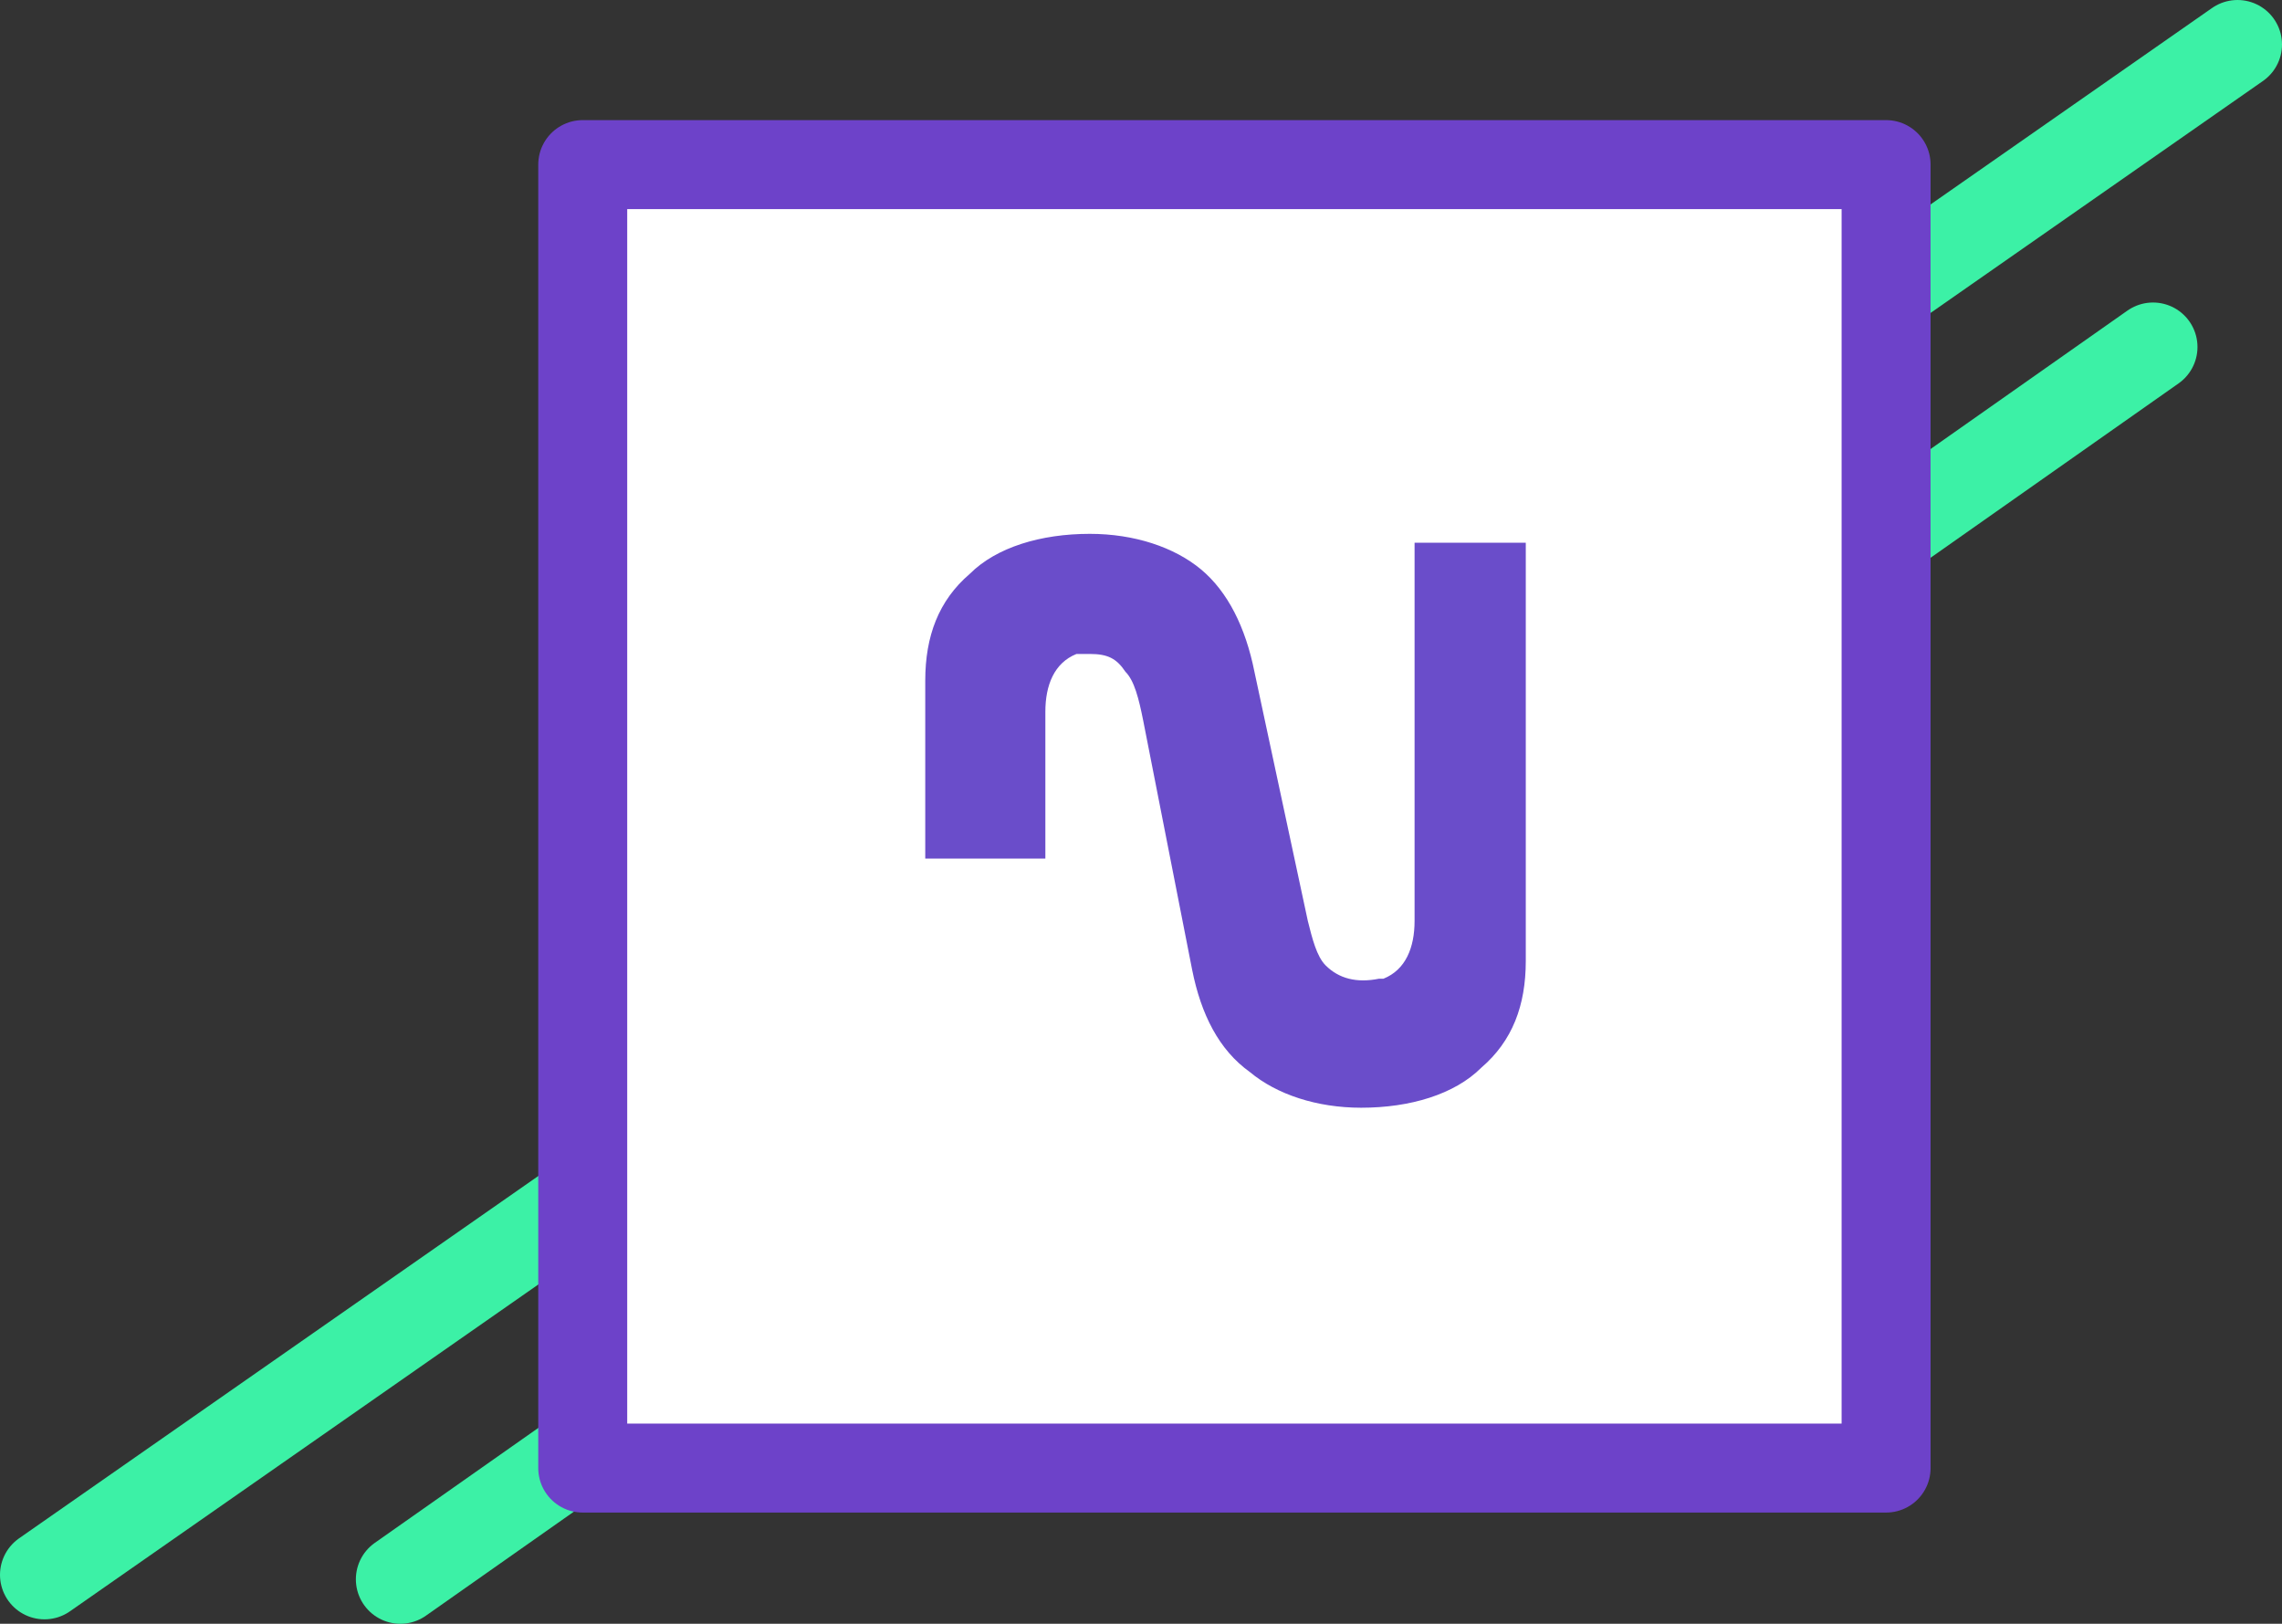
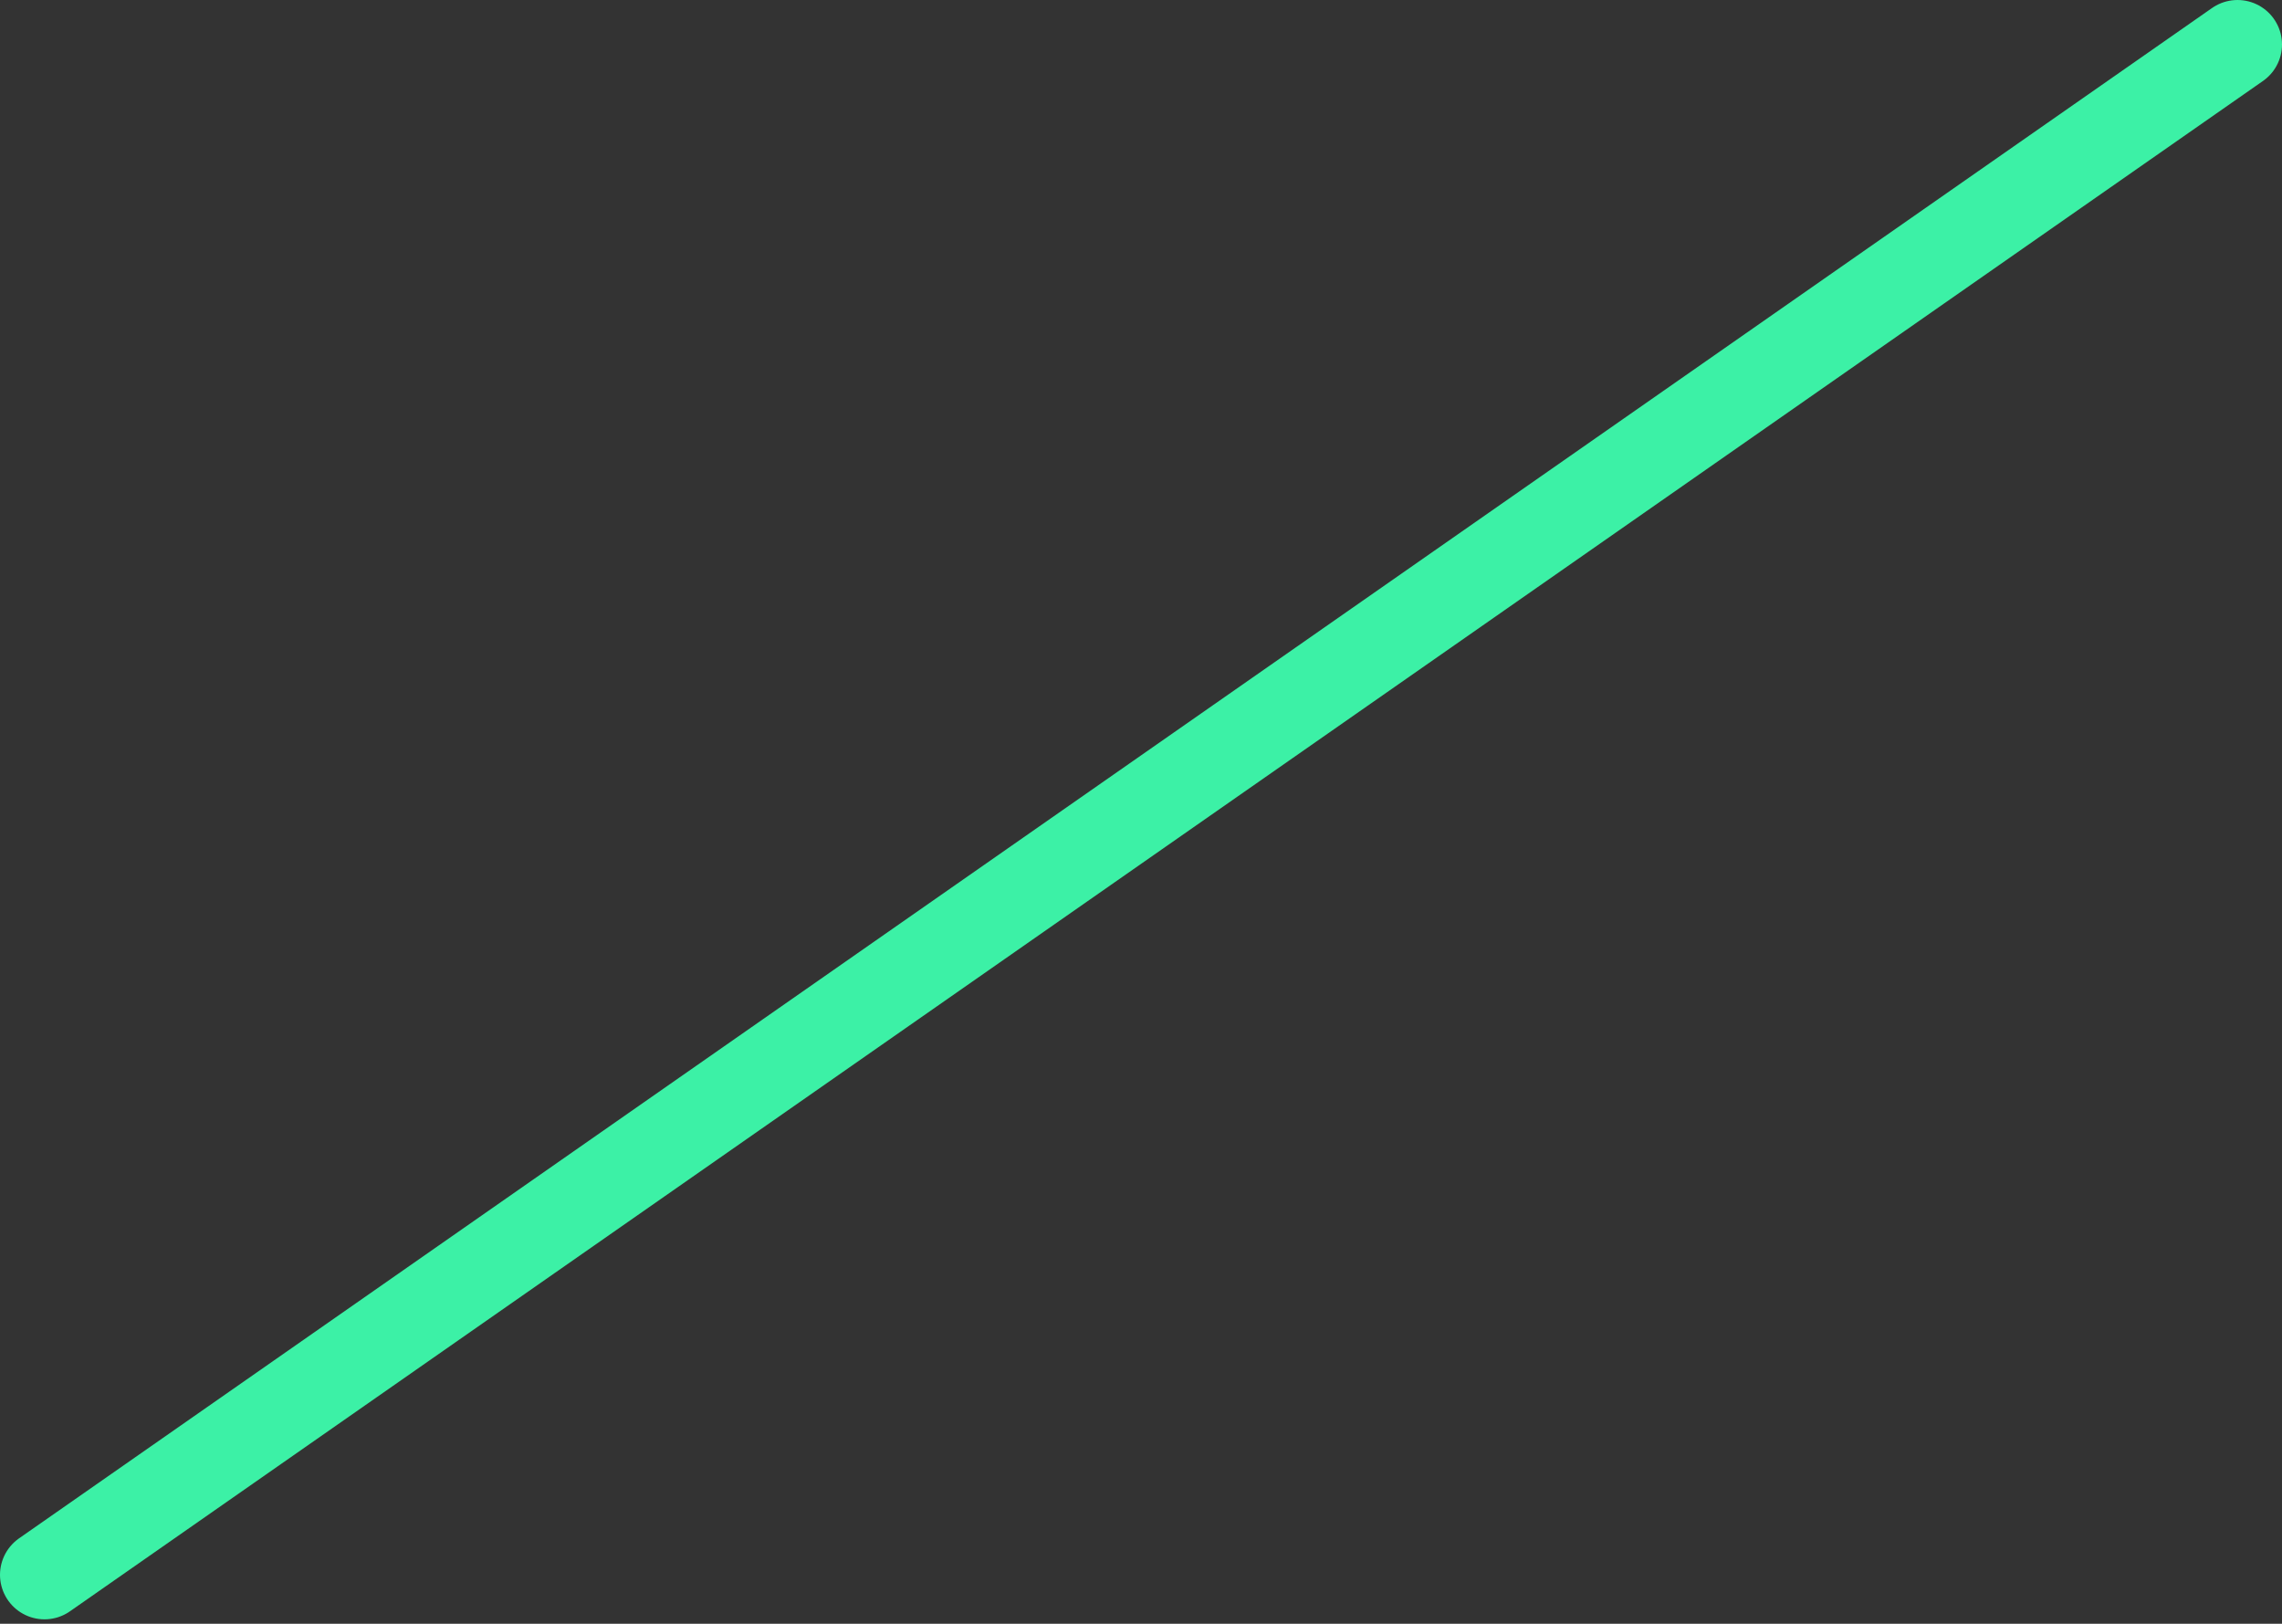
<svg xmlns="http://www.w3.org/2000/svg" version="1.1" id="Mode_Isolation" x="0px" y="0px" viewBox="0 0 51.3 36.5" style="enable-background:new 0 0 51.3 36.5;" xml:space="preserve">
  <rect x="0" y="0" width="51.3" height="36.5" fill="#333333" stroke="none" />
  <style type="text/css">
	.st0{fill:none;stroke:#3CF1A6;stroke-width:2;stroke-linecap:round;stroke-miterlimit:10;}
	.st1{fill:#FFFFFF;stroke:#6D42C9;stroke-width:2;stroke-linejoin:round;stroke-miterlimit:10;}
	.st2{fill:#6A4DCA;}
</style>
  <g>
    <g>
      <line class="st0" x1="1" y1="35.4" x2="50.3" y2="1" />
-       <line class="st0" x1="9" y1="35.5" x2="48.4" y2="7.8" />
    </g>
-     <rect x="13.1" y="3.7" class="st1" width="29.3" height="29.3" />
-     <path class="st2" d="M34.5,12.2h-2.7v8.5c0,0.6-0.2,1.1-0.7,1.3H31c-0.5,0.1-0.9,0-1.2-0.3c-0.2-0.2-0.3-0.6-0.4-1l-1.2-5.6   c-0.2-1-0.6-1.8-1.2-2.3S25.5,12,24.5,12c-1.1,0-2.1,0.3-2.7,0.9c-0.7,0.6-1,1.4-1,2.4v4h2.7V16c0-0.6,0.2-1.1,0.7-1.3l0,0   c0.1,0,0.2,0,0.3,0c0.4,0,0.6,0.1,0.8,0.4c0.2,0.2,0.3,0.6,0.4,1.1l1.1,5.6c0.2,1,0.6,1.8,1.3,2.3c0.6,0.5,1.5,0.8,2.5,0.8   c1.1,0,2.1-0.3,2.7-0.9c0.7-0.6,1-1.4,1-2.4v-9.4C34.3,12.2,34.5,12.2,34.5,12.2z" />
  </g>
</svg>